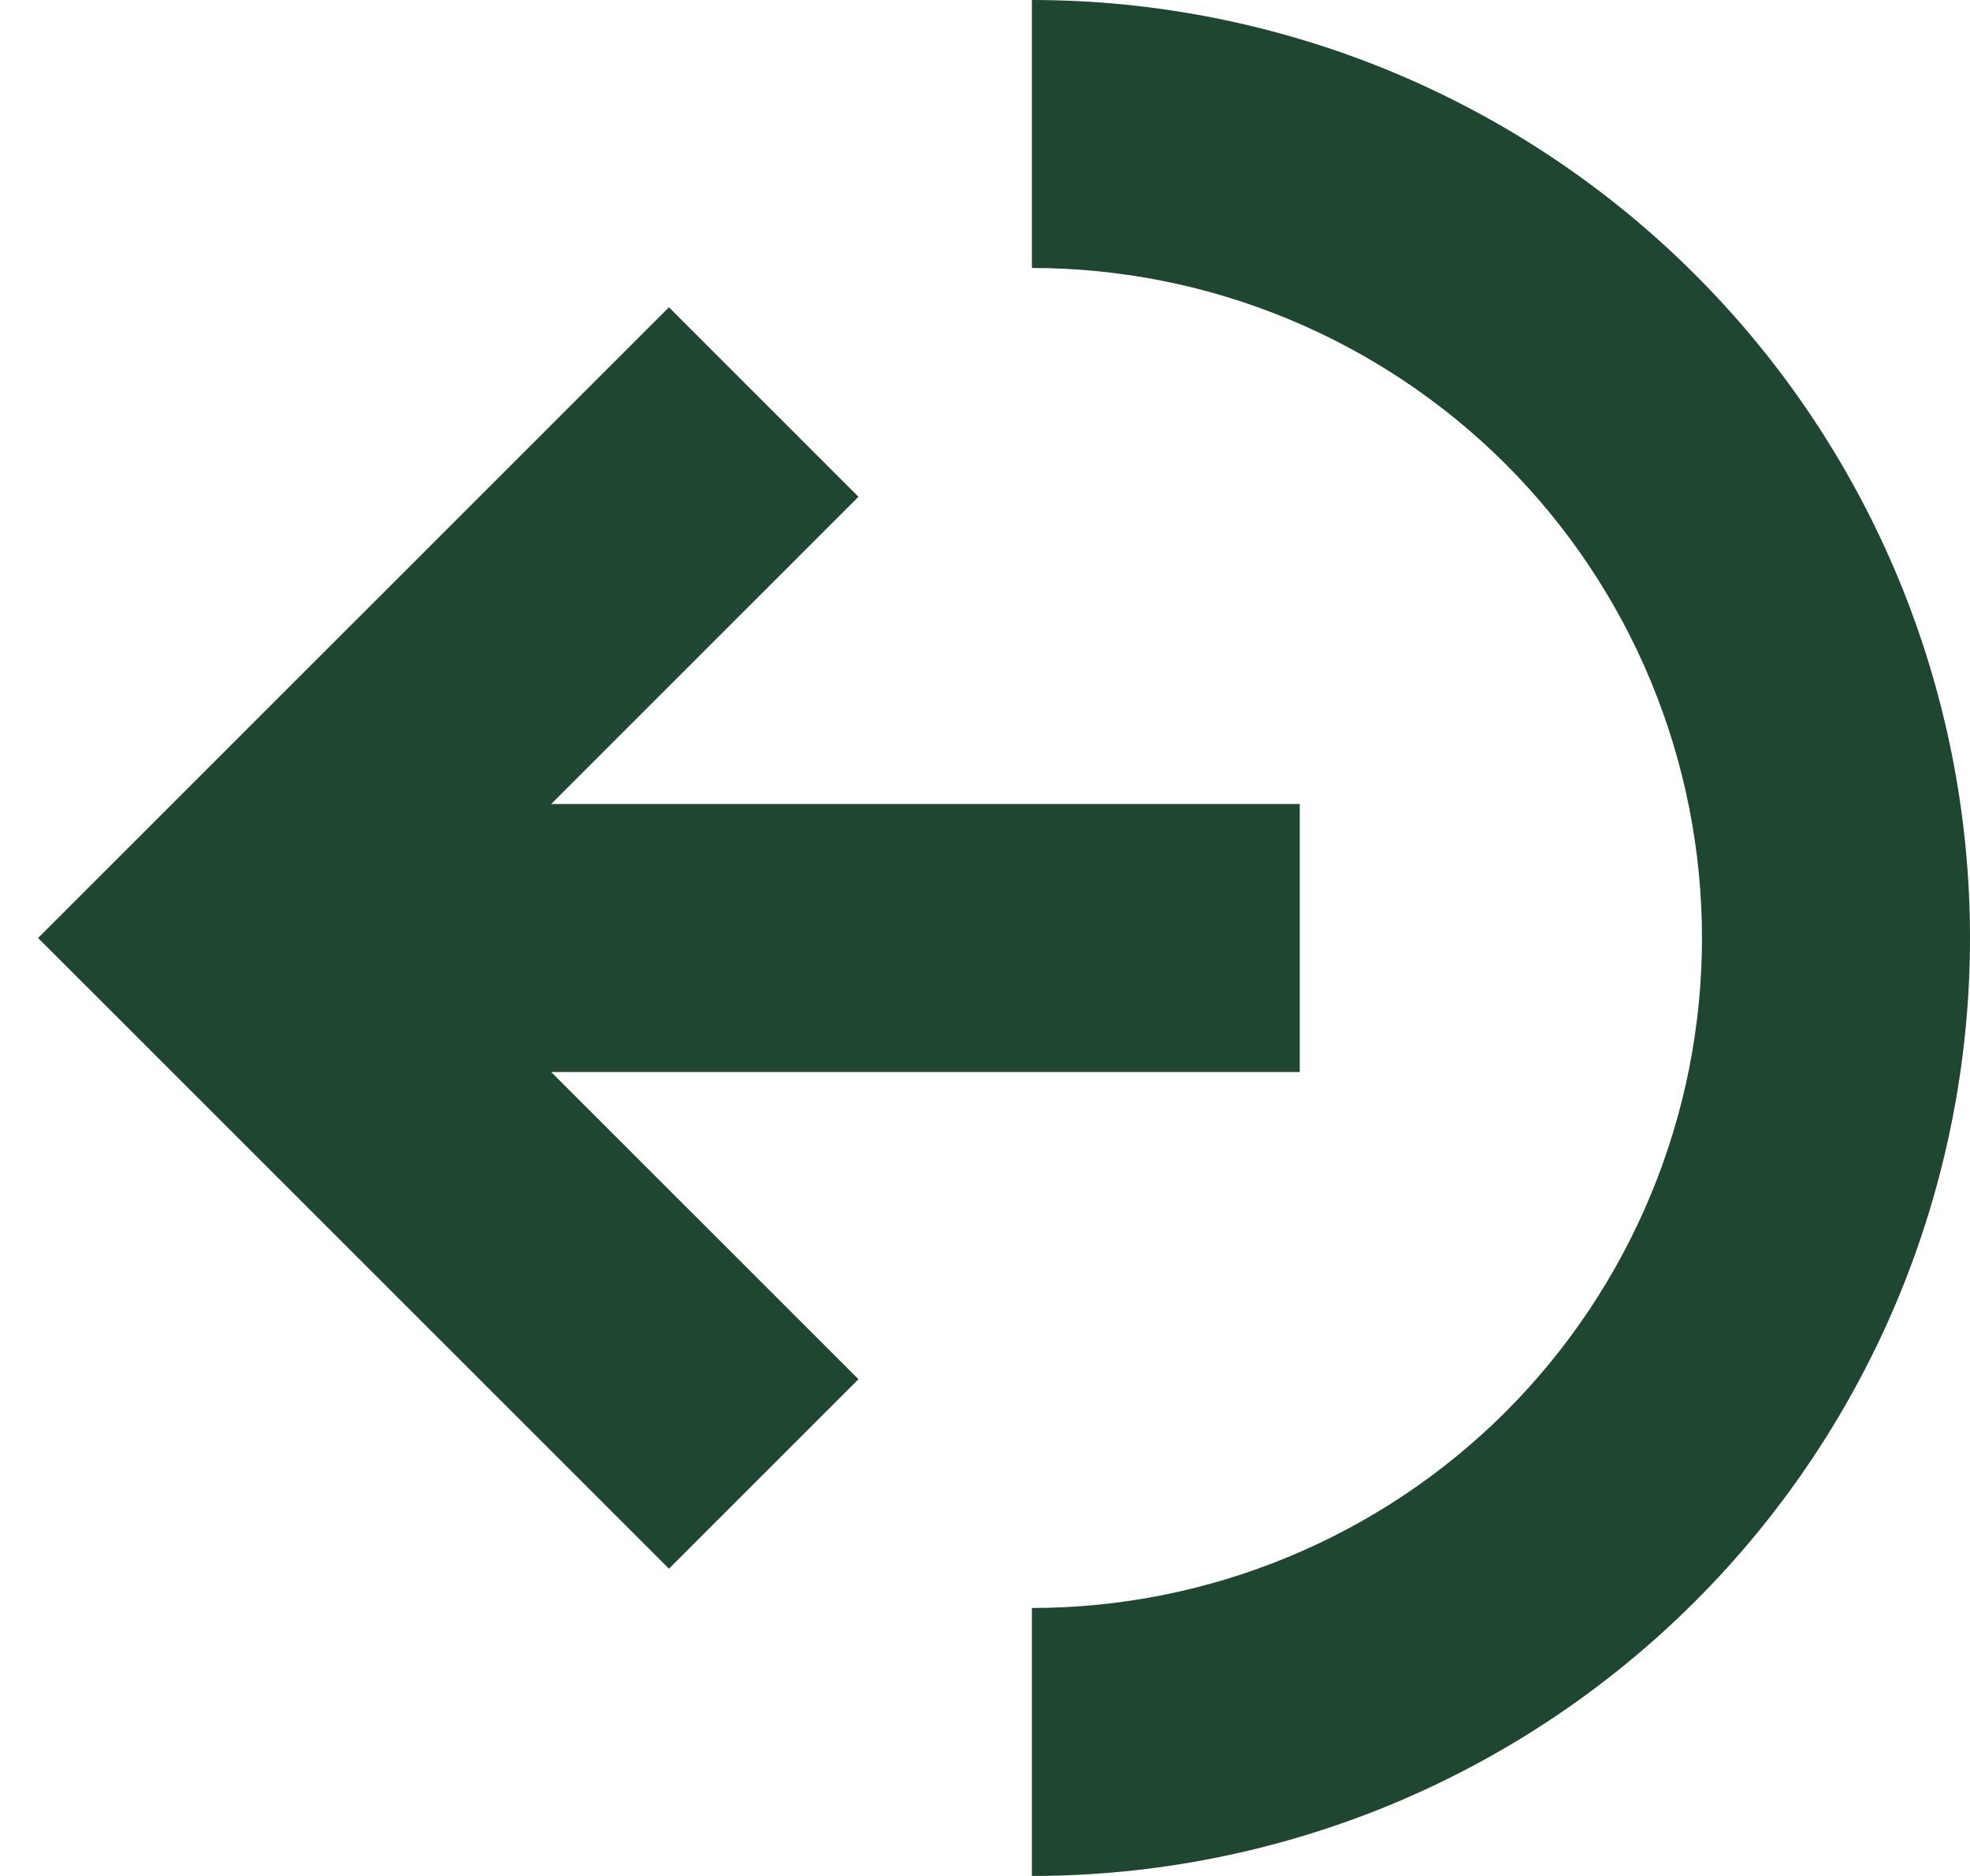
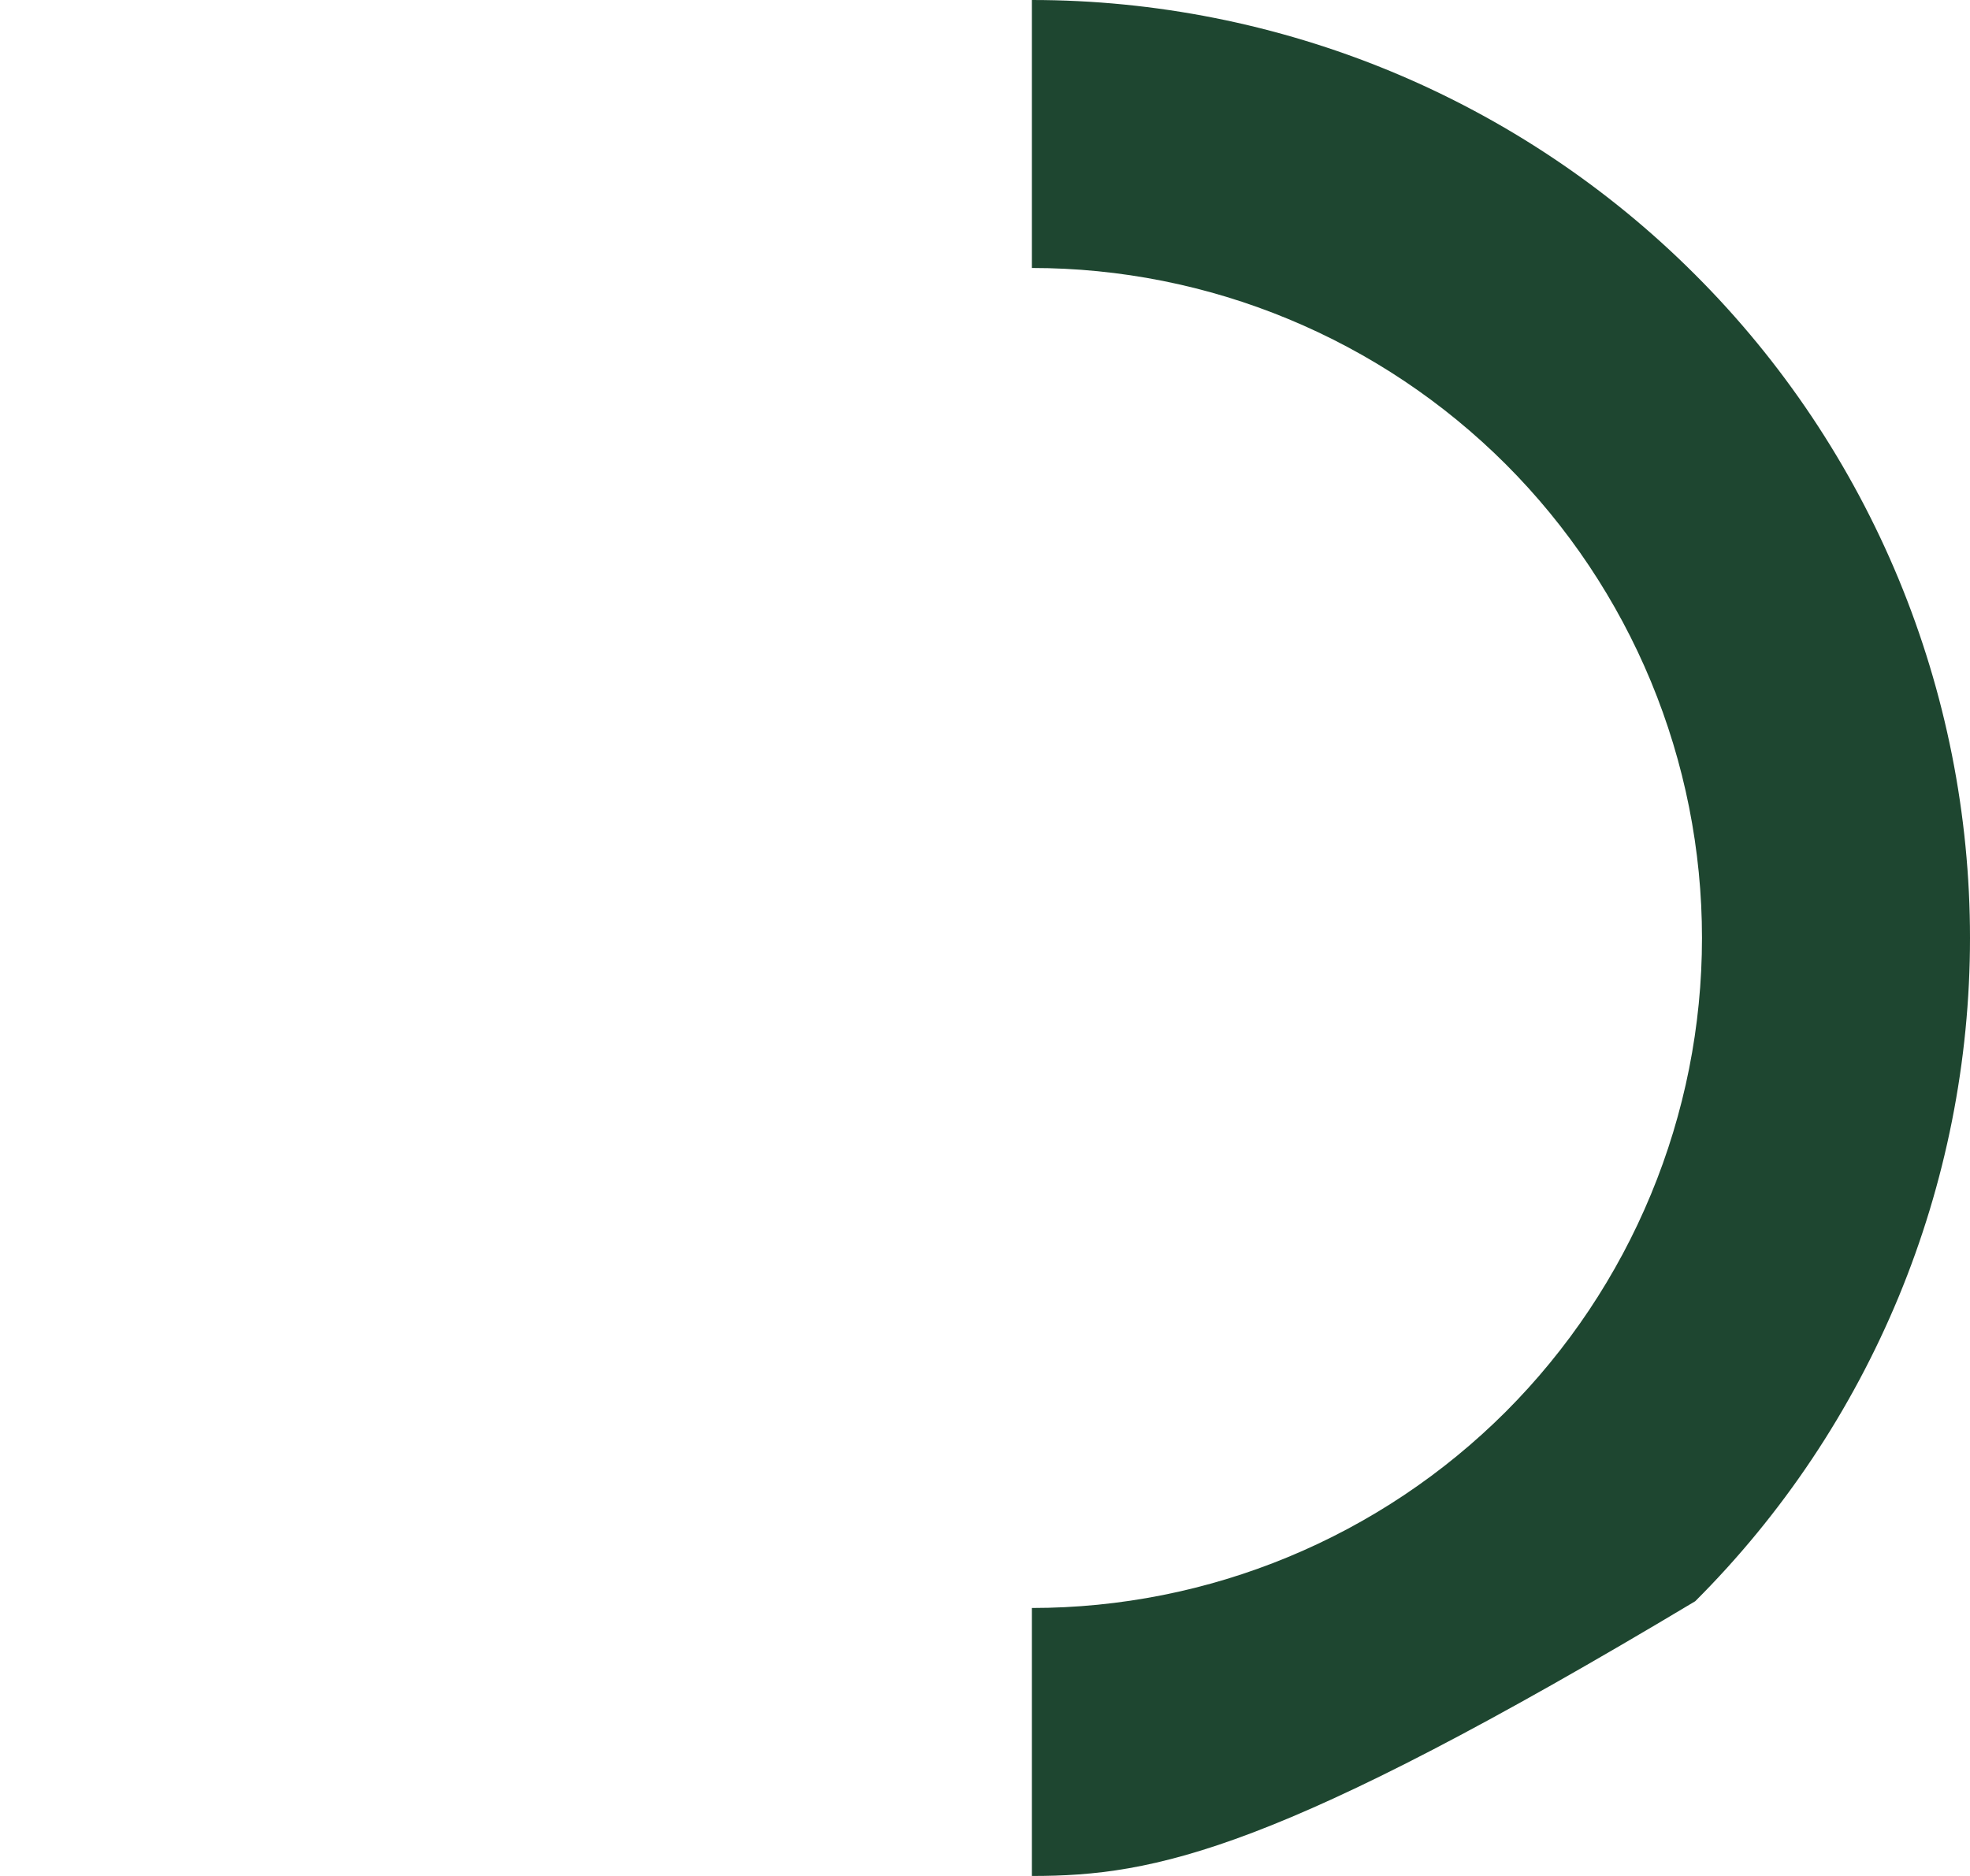
<svg xmlns="http://www.w3.org/2000/svg" width="21" height="20" viewBox="0 0 21 20" fill="none">
-   <path d="M9.151 5.296L5.875 8.572L13.855 8.572L13.855 11.429L5.875 11.429L9.151 14.704L7.131 16.724L0.406 10L7.131 3.276L9.151 5.296Z" fill="#1E4630" />
-   <path d="M18.143 10C18.143 9.062 17.958 8.133 17.599 7.266C17.24 6.4 16.714 5.612 16.051 4.949C15.387 4.286 14.6 3.76 13.733 3.401C12.867 3.042 11.938 2.857 11 2.857V0C12.313 1.56595e-08 13.614 0.259 14.827 0.761C16.04 1.264 17.143 2 18.071 2.929C19 3.857 19.736 4.96 20.239 6.173C20.741 7.386 21 8.687 21 10C21 11.313 20.741 12.614 20.239 13.827C19.736 15.04 19 16.143 18.071 17.071C17.143 18 16.04 18.736 14.827 19.239C13.614 19.741 12.313 20 11 20V17.143C11.938 17.143 12.867 16.958 13.733 16.599C14.6 16.24 15.387 15.714 16.051 15.051C16.714 14.387 17.24 13.6 17.599 12.733C17.958 11.867 18.143 10.938 18.143 10Z" fill="#1E4630" />
+   <path d="M18.143 10C18.143 9.062 17.958 8.133 17.599 7.266C17.24 6.4 16.714 5.612 16.051 4.949C15.387 4.286 14.6 3.76 13.733 3.401C12.867 3.042 11.938 2.857 11 2.857V0C12.313 1.56595e-08 13.614 0.259 14.827 0.761C16.04 1.264 17.143 2 18.071 2.929C19 3.857 19.736 4.96 20.239 6.173C20.741 7.386 21 8.687 21 10C21 11.313 20.741 12.614 20.239 13.827C19.736 15.04 19 16.143 18.071 17.071C13.614 19.741 12.313 20 11 20V17.143C11.938 17.143 12.867 16.958 13.733 16.599C14.6 16.24 15.387 15.714 16.051 15.051C16.714 14.387 17.24 13.6 17.599 12.733C17.958 11.867 18.143 10.938 18.143 10Z" fill="#1E4630" />
</svg>